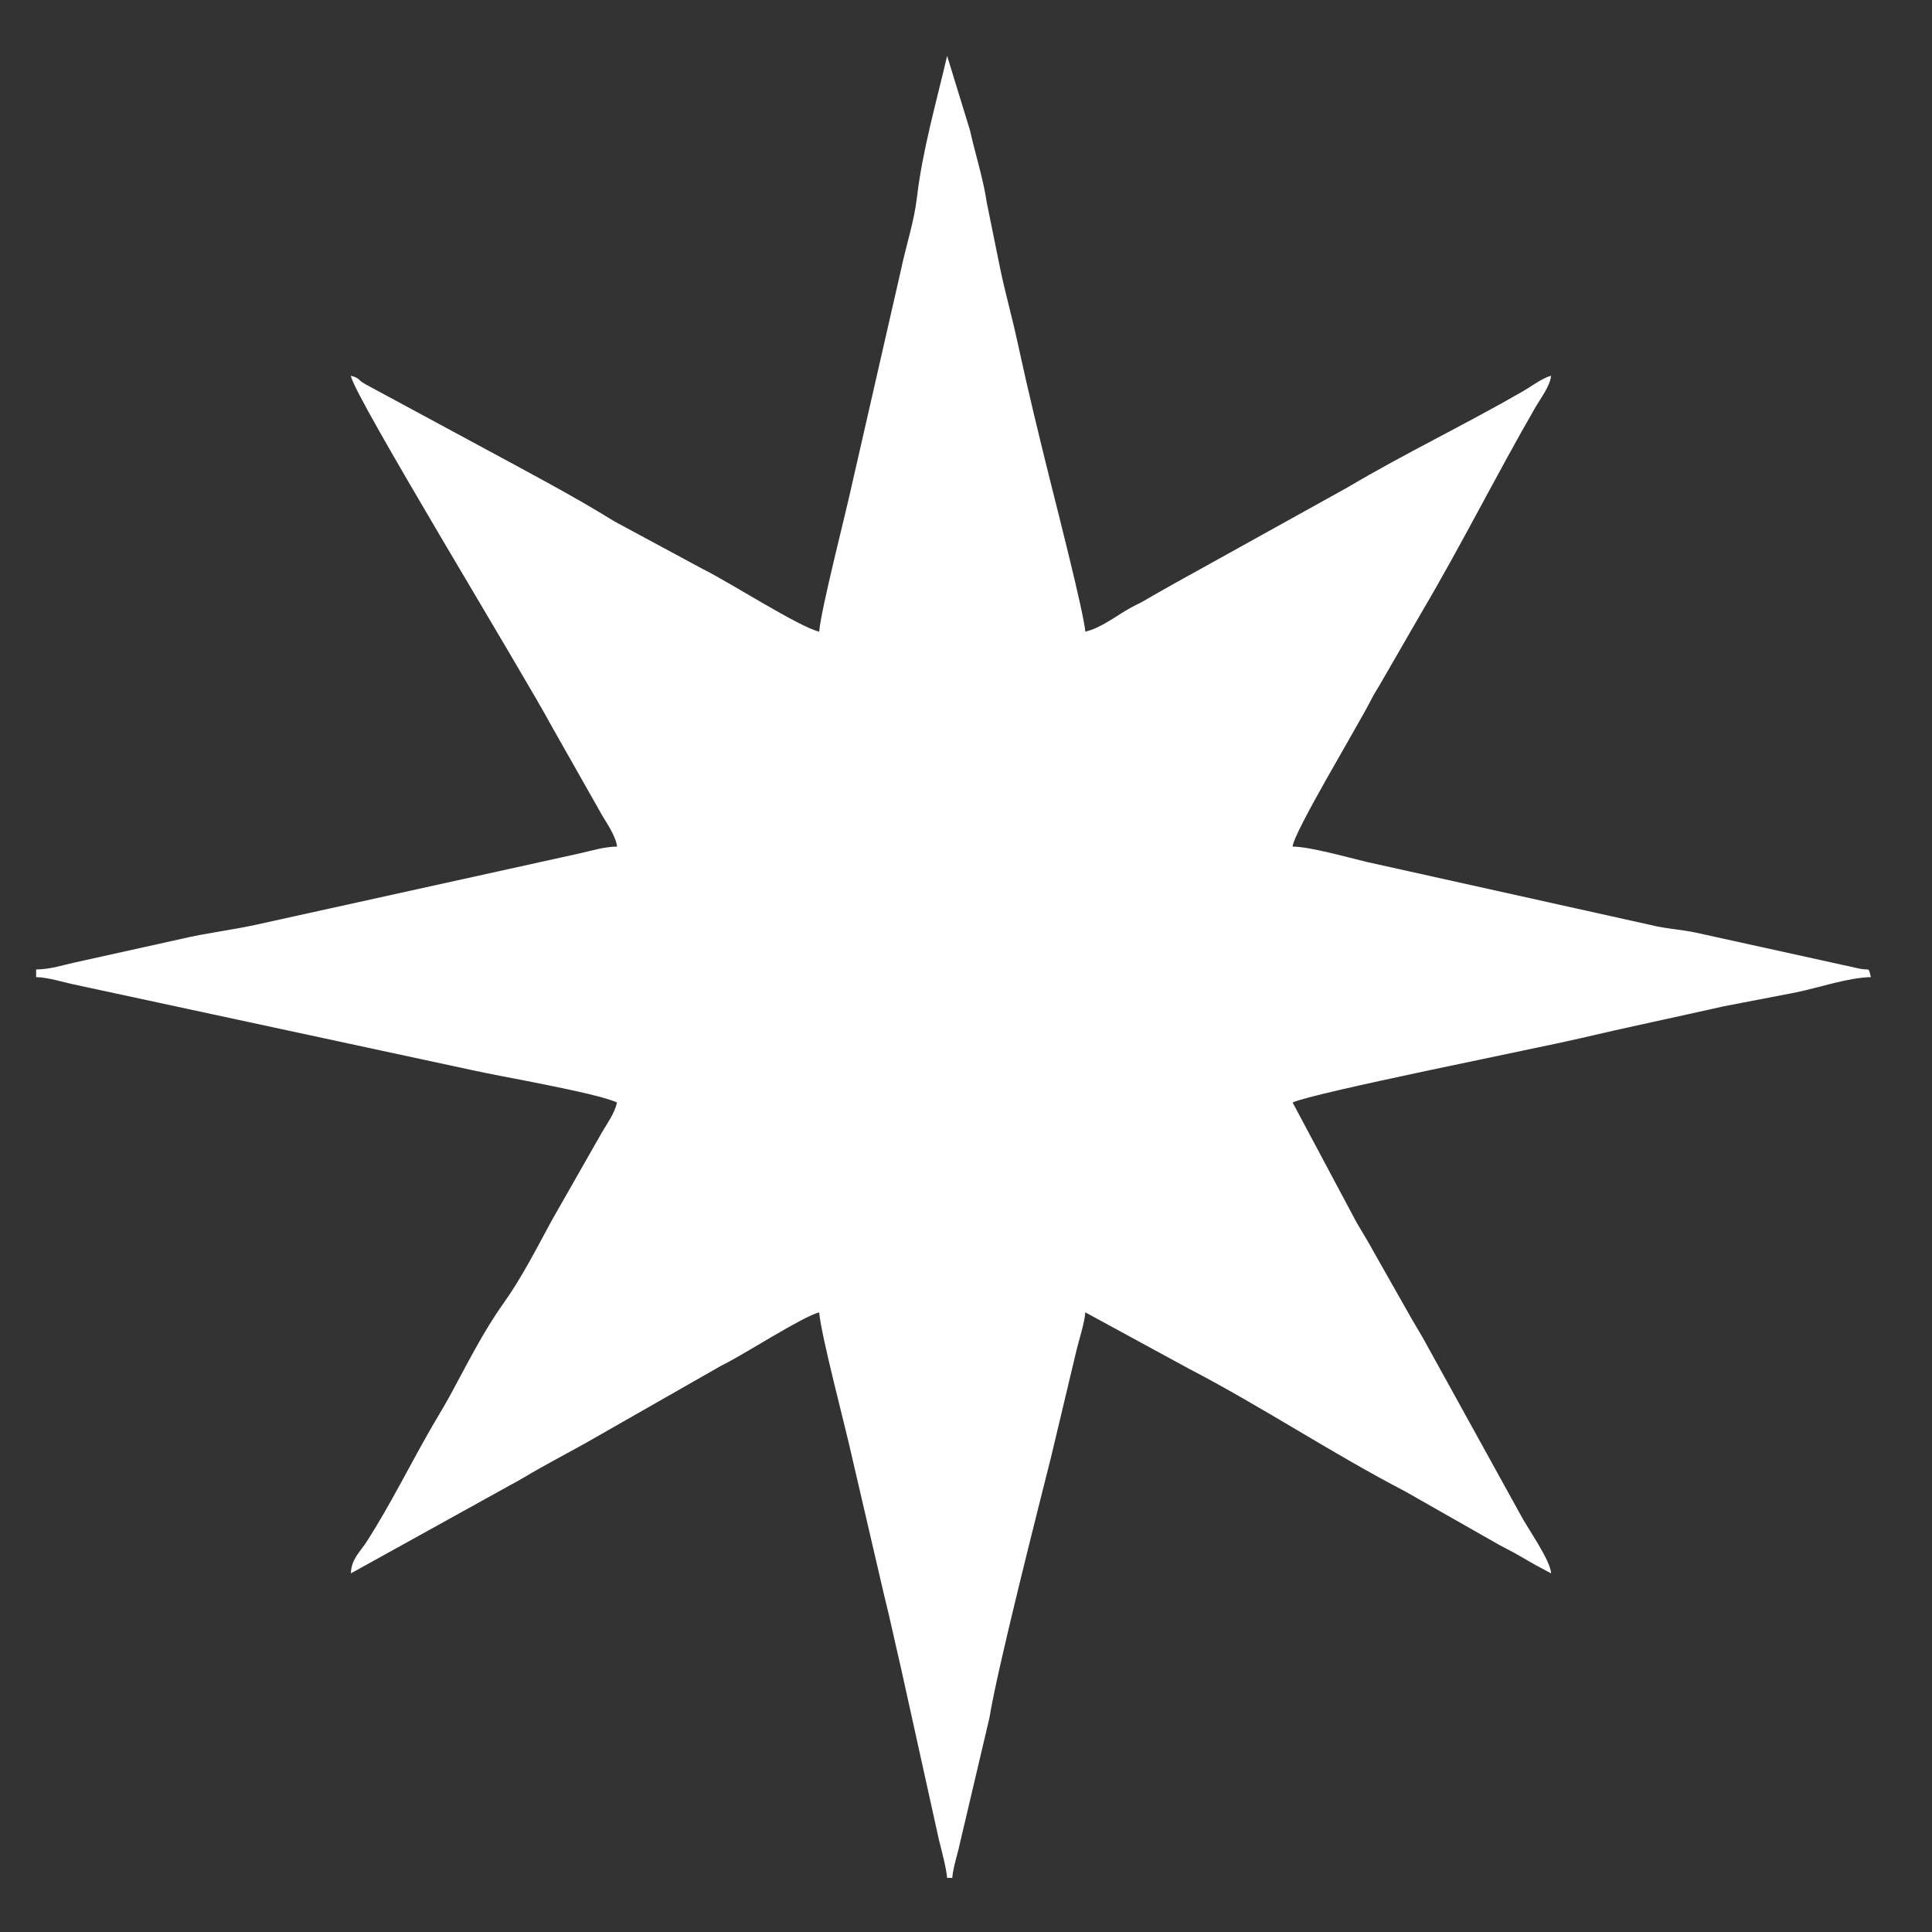
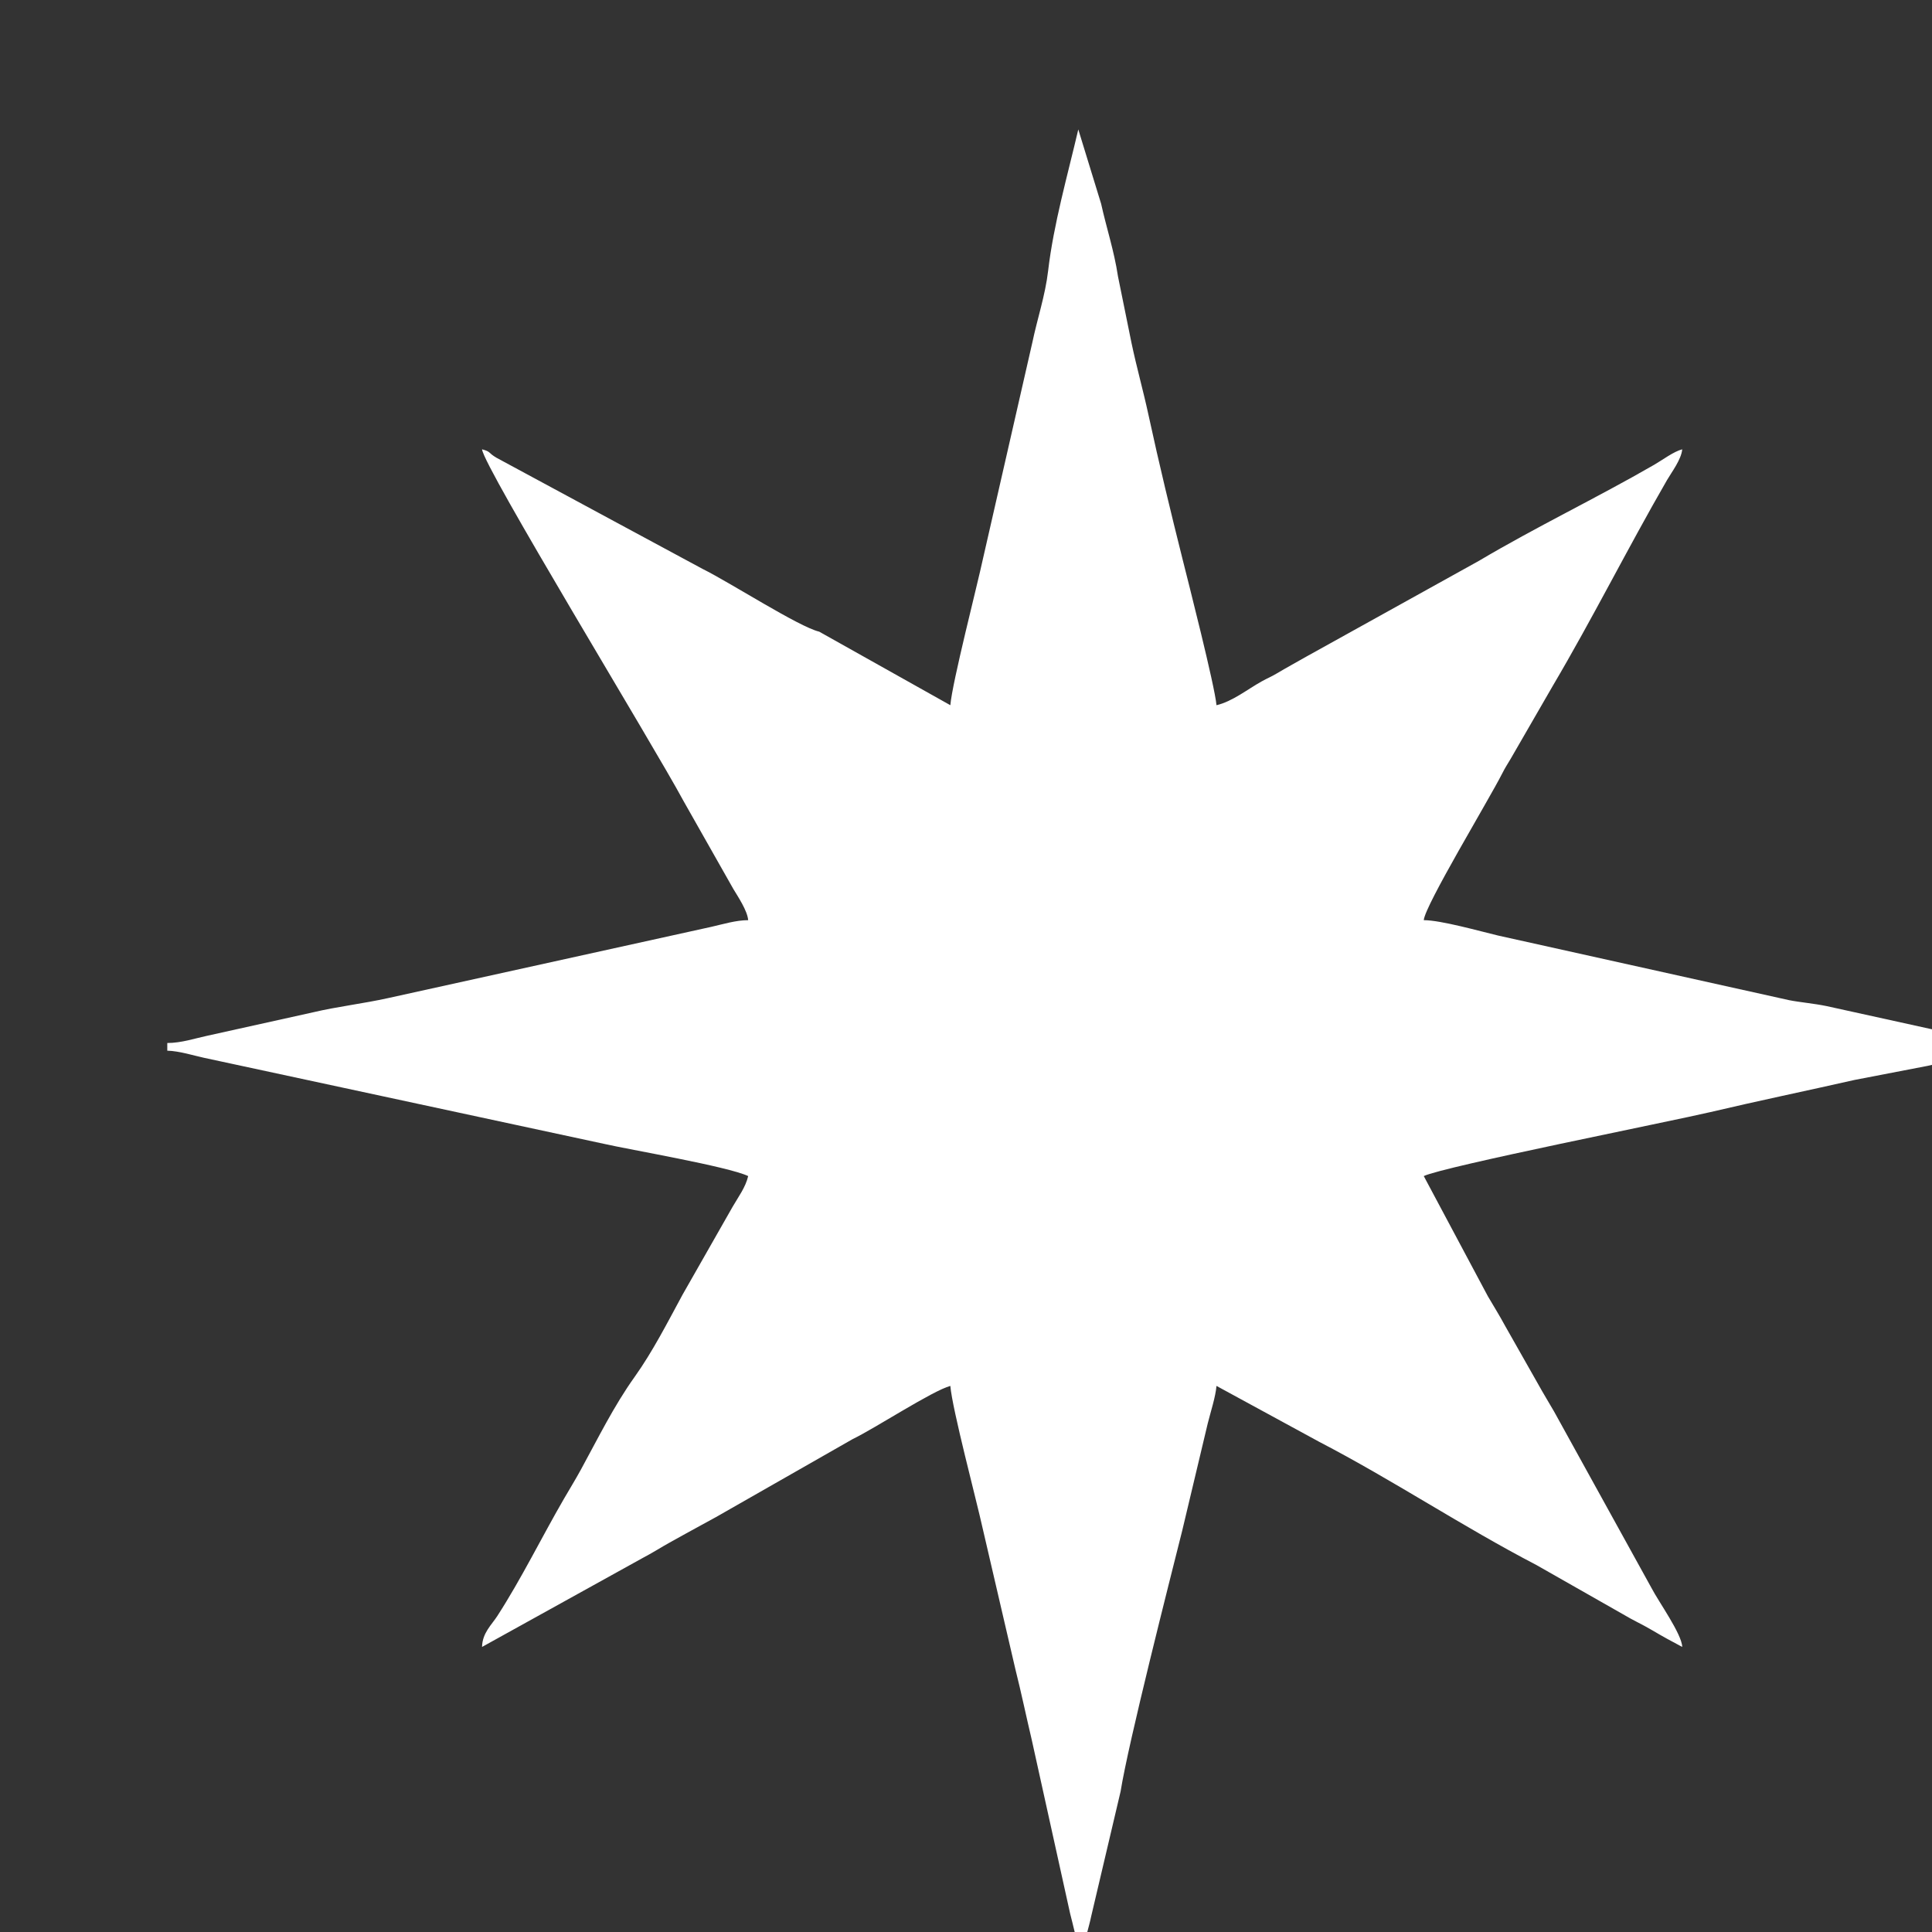
<svg xmlns="http://www.w3.org/2000/svg" xml:space="preserve" width="70mm" height="70mm" version="1.1" style="shape-rendering:geometricPrecision; text-rendering:geometricPrecision; image-rendering:optimizeQuality; fill-rule:evenodd; clip-rule:evenodd" viewBox="0 0 7000 7000">
  <rect x="0" y="0" width="7000" height="7000" fill="#333333" stroke="none" />
  <defs>
    <style type="text/css">
   
    .fil0 {fill:white}
   
  </style>
  </defs>
  <g id="Capa_x0020_1">
-     <path class="fil0" d="M2968.08 2288.58c-73.18,-17.04 -322.73,-177.95 -421.98,-227.03l-319.33 -172.09c-153.16,-94.84 -316.26,-180.23 -475.21,-266.53l-427.57 -230.74c-32.32,-18.91 -19.13,-21.84 -52.65,-30.78 5.26,63.38 622.18,1073.47 729.42,1273.28l181.05 319.63c17.17,28.62 50.95,78.86 53.79,113.1 -43.78,0 -90.41,14.34 -133.49,24.13l-1169.93 257.94c-91.14,20.29 -185.91,31.09 -272.8,51.72l-387.08 85.76c-39.65,8.44 -90.51,25.5 -141.4,25.5l0 27.81c43.37,0.98 97.05,18.07 132.06,25.56l1449.78 311.88c90.03,20.67 450.76,82.29 522.86,116.89 -9.57,41.1 -35.68,75.32 -56.11,110.78l-181.68 319c-54.61,100.65 -107.72,205.44 -174.19,298.66 -74.91,105.03 -132.4,222.13 -193.87,334.64 -20.56,37.63 -41.57,71.54 -61.3,105.57 -80.69,139.15 -154.39,290.13 -241.97,425.61 -20.54,31.78 -54.02,60.99 -55.14,111.75l578.82 -320.54c21.24,-11.63 34.22,-18.39 53.43,-30.01 35.23,-21.3 69.74,-39.92 106.53,-60.35 40.03,-22.24 68.18,-37.01 107.88,-59.03l495.91 -282.93c82.11,-39.66 289.65,-175.63 354.17,-192.86 7.05,84.61 94.74,414.38 116.59,513.9l118.86 511.62c22,87.51 39.53,172.35 59.31,255.92l139.23 630.34c9.35,37.3 26.71,102.52 29.6,137.3l18.54 0c3.35,-40.26 19.78,-86.4 28.58,-129.05l106.17 -450.85c28.09,-176.7 178.91,-767.83 223.14,-944.41l92.72 -389.41c10.67,-42.7 28.2,-95.31 31.53,-135.36l372.26 202.6c267.28,138.81 519.13,307.05 786.84,446.3l313.26 178.15c36.89,22.28 69.24,36.21 107.81,59.1 38.44,22.81 70.29,39.99 107.3,59.57 -1.01,-46.12 -85.87,-164.26 -111.2,-213.3l-352.87 -639.23c-18.44,-32.03 -38.45,-64.4 -57.97,-99.64l-120.76 -213.03c-19.85,-37 -41.98,-71.91 -61.44,-105.45l-232.21 -435.36c72.33,-34.71 901.49,-199.5 1038.46,-231.79 172.66,-40.71 345.3,-76.43 523.1,-116.65l264.32 -50.92c80.44,-16.62 186.13,-53.11 269.56,-54.97 -10.84,-40.58 -1.78,-21.89 -43.11,-31.07l-592.76 -130.44c-46.27,-9.57 -97.55,-13.81 -136.07,-21.53l-1054.61 -234.19c-66.46,-15.78 -206.87,-55.63 -268.89,-55.63 4.49,-53.97 234.75,-433.89 284.31,-531.61 12.78,-25.19 19.15,-33.29 30.51,-52.93l152.73 -264.51c144.35,-244.64 271.65,-499.24 413.7,-745.28 15.97,-27.68 52.14,-74.8 55.2,-111.68 -31.85,8.51 -70.62,38.18 -101.57,56.04 -209.15,120.74 -427.62,225.03 -634.85,347.97l-626.11 347.42c-34.47,19.92 -69.01,38.3 -106.33,60.57 -21.48,12.83 -33.2,16.86 -54.67,28.78 -51.72,28.73 -106.19,72.95 -163.94,86.39 -5.74,-68.92 -103.7,-452.43 -122.32,-526.7 -42.34,-168.85 -85.57,-347.24 -124.04,-524.99 -19.98,-92.28 -42.23,-169.02 -61.91,-262.6l-48.66 -239.62c-13.92,-92.66 -41.68,-175 -60.99,-262.67l-82.76 -269.57c-38.38,164.74 -89.52,342.49 -109.38,512.8 -10.29,88.31 -39.42,174.27 -56.74,257.53l-179.26 785.02c-19.81,93.2 -111.28,447.6 -118.21,530.8z" />
+     <path class="fil0" d="M2968.08 2288.58c-73.18,-17.04 -322.73,-177.95 -421.98,-227.03l-319.33 -172.09l-427.57 -230.74c-32.32,-18.91 -19.13,-21.84 -52.65,-30.78 5.26,63.38 622.18,1073.47 729.42,1273.28l181.05 319.63c17.17,28.62 50.95,78.86 53.79,113.1 -43.78,0 -90.41,14.34 -133.49,24.13l-1169.93 257.94c-91.14,20.29 -185.91,31.09 -272.8,51.72l-387.08 85.76c-39.65,8.44 -90.51,25.5 -141.4,25.5l0 27.81c43.37,0.98 97.05,18.07 132.06,25.56l1449.78 311.88c90.03,20.67 450.76,82.29 522.86,116.89 -9.57,41.1 -35.68,75.32 -56.11,110.78l-181.68 319c-54.61,100.65 -107.72,205.44 -174.19,298.66 -74.91,105.03 -132.4,222.13 -193.87,334.64 -20.56,37.63 -41.57,71.54 -61.3,105.57 -80.69,139.15 -154.39,290.13 -241.97,425.61 -20.54,31.78 -54.02,60.99 -55.14,111.75l578.82 -320.54c21.24,-11.63 34.22,-18.39 53.43,-30.01 35.23,-21.3 69.74,-39.92 106.53,-60.35 40.03,-22.24 68.18,-37.01 107.88,-59.03l495.91 -282.93c82.11,-39.66 289.65,-175.63 354.17,-192.86 7.05,84.61 94.74,414.38 116.59,513.9l118.86 511.62c22,87.51 39.53,172.35 59.31,255.92l139.23 630.34c9.35,37.3 26.71,102.52 29.6,137.3l18.54 0c3.35,-40.26 19.78,-86.4 28.58,-129.05l106.17 -450.85c28.09,-176.7 178.91,-767.83 223.14,-944.41l92.72 -389.41c10.67,-42.7 28.2,-95.31 31.53,-135.36l372.26 202.6c267.28,138.81 519.13,307.05 786.84,446.3l313.26 178.15c36.89,22.28 69.24,36.21 107.81,59.1 38.44,22.81 70.29,39.99 107.3,59.57 -1.01,-46.12 -85.87,-164.26 -111.2,-213.3l-352.87 -639.23c-18.44,-32.03 -38.45,-64.4 -57.97,-99.64l-120.76 -213.03c-19.85,-37 -41.98,-71.91 -61.44,-105.45l-232.21 -435.36c72.33,-34.71 901.49,-199.5 1038.46,-231.79 172.66,-40.71 345.3,-76.43 523.1,-116.65l264.32 -50.92c80.44,-16.62 186.13,-53.11 269.56,-54.97 -10.84,-40.58 -1.78,-21.89 -43.11,-31.07l-592.76 -130.44c-46.27,-9.57 -97.55,-13.81 -136.07,-21.53l-1054.61 -234.19c-66.46,-15.78 -206.87,-55.63 -268.89,-55.63 4.49,-53.97 234.75,-433.89 284.31,-531.61 12.78,-25.19 19.15,-33.29 30.51,-52.93l152.73 -264.51c144.35,-244.64 271.65,-499.24 413.7,-745.28 15.97,-27.68 52.14,-74.8 55.2,-111.68 -31.85,8.51 -70.62,38.18 -101.57,56.04 -209.15,120.74 -427.62,225.03 -634.85,347.97l-626.11 347.42c-34.47,19.92 -69.01,38.3 -106.33,60.57 -21.48,12.83 -33.2,16.86 -54.67,28.78 -51.72,28.73 -106.19,72.95 -163.94,86.39 -5.74,-68.92 -103.7,-452.43 -122.32,-526.7 -42.34,-168.85 -85.57,-347.24 -124.04,-524.99 -19.98,-92.28 -42.23,-169.02 -61.91,-262.6l-48.66 -239.62c-13.92,-92.66 -41.68,-175 -60.99,-262.67l-82.76 -269.57c-38.38,164.74 -89.52,342.49 -109.38,512.8 -10.29,88.31 -39.42,174.27 -56.74,257.53l-179.26 785.02c-19.81,93.2 -111.28,447.6 -118.21,530.8z" />
  </g>
</svg>